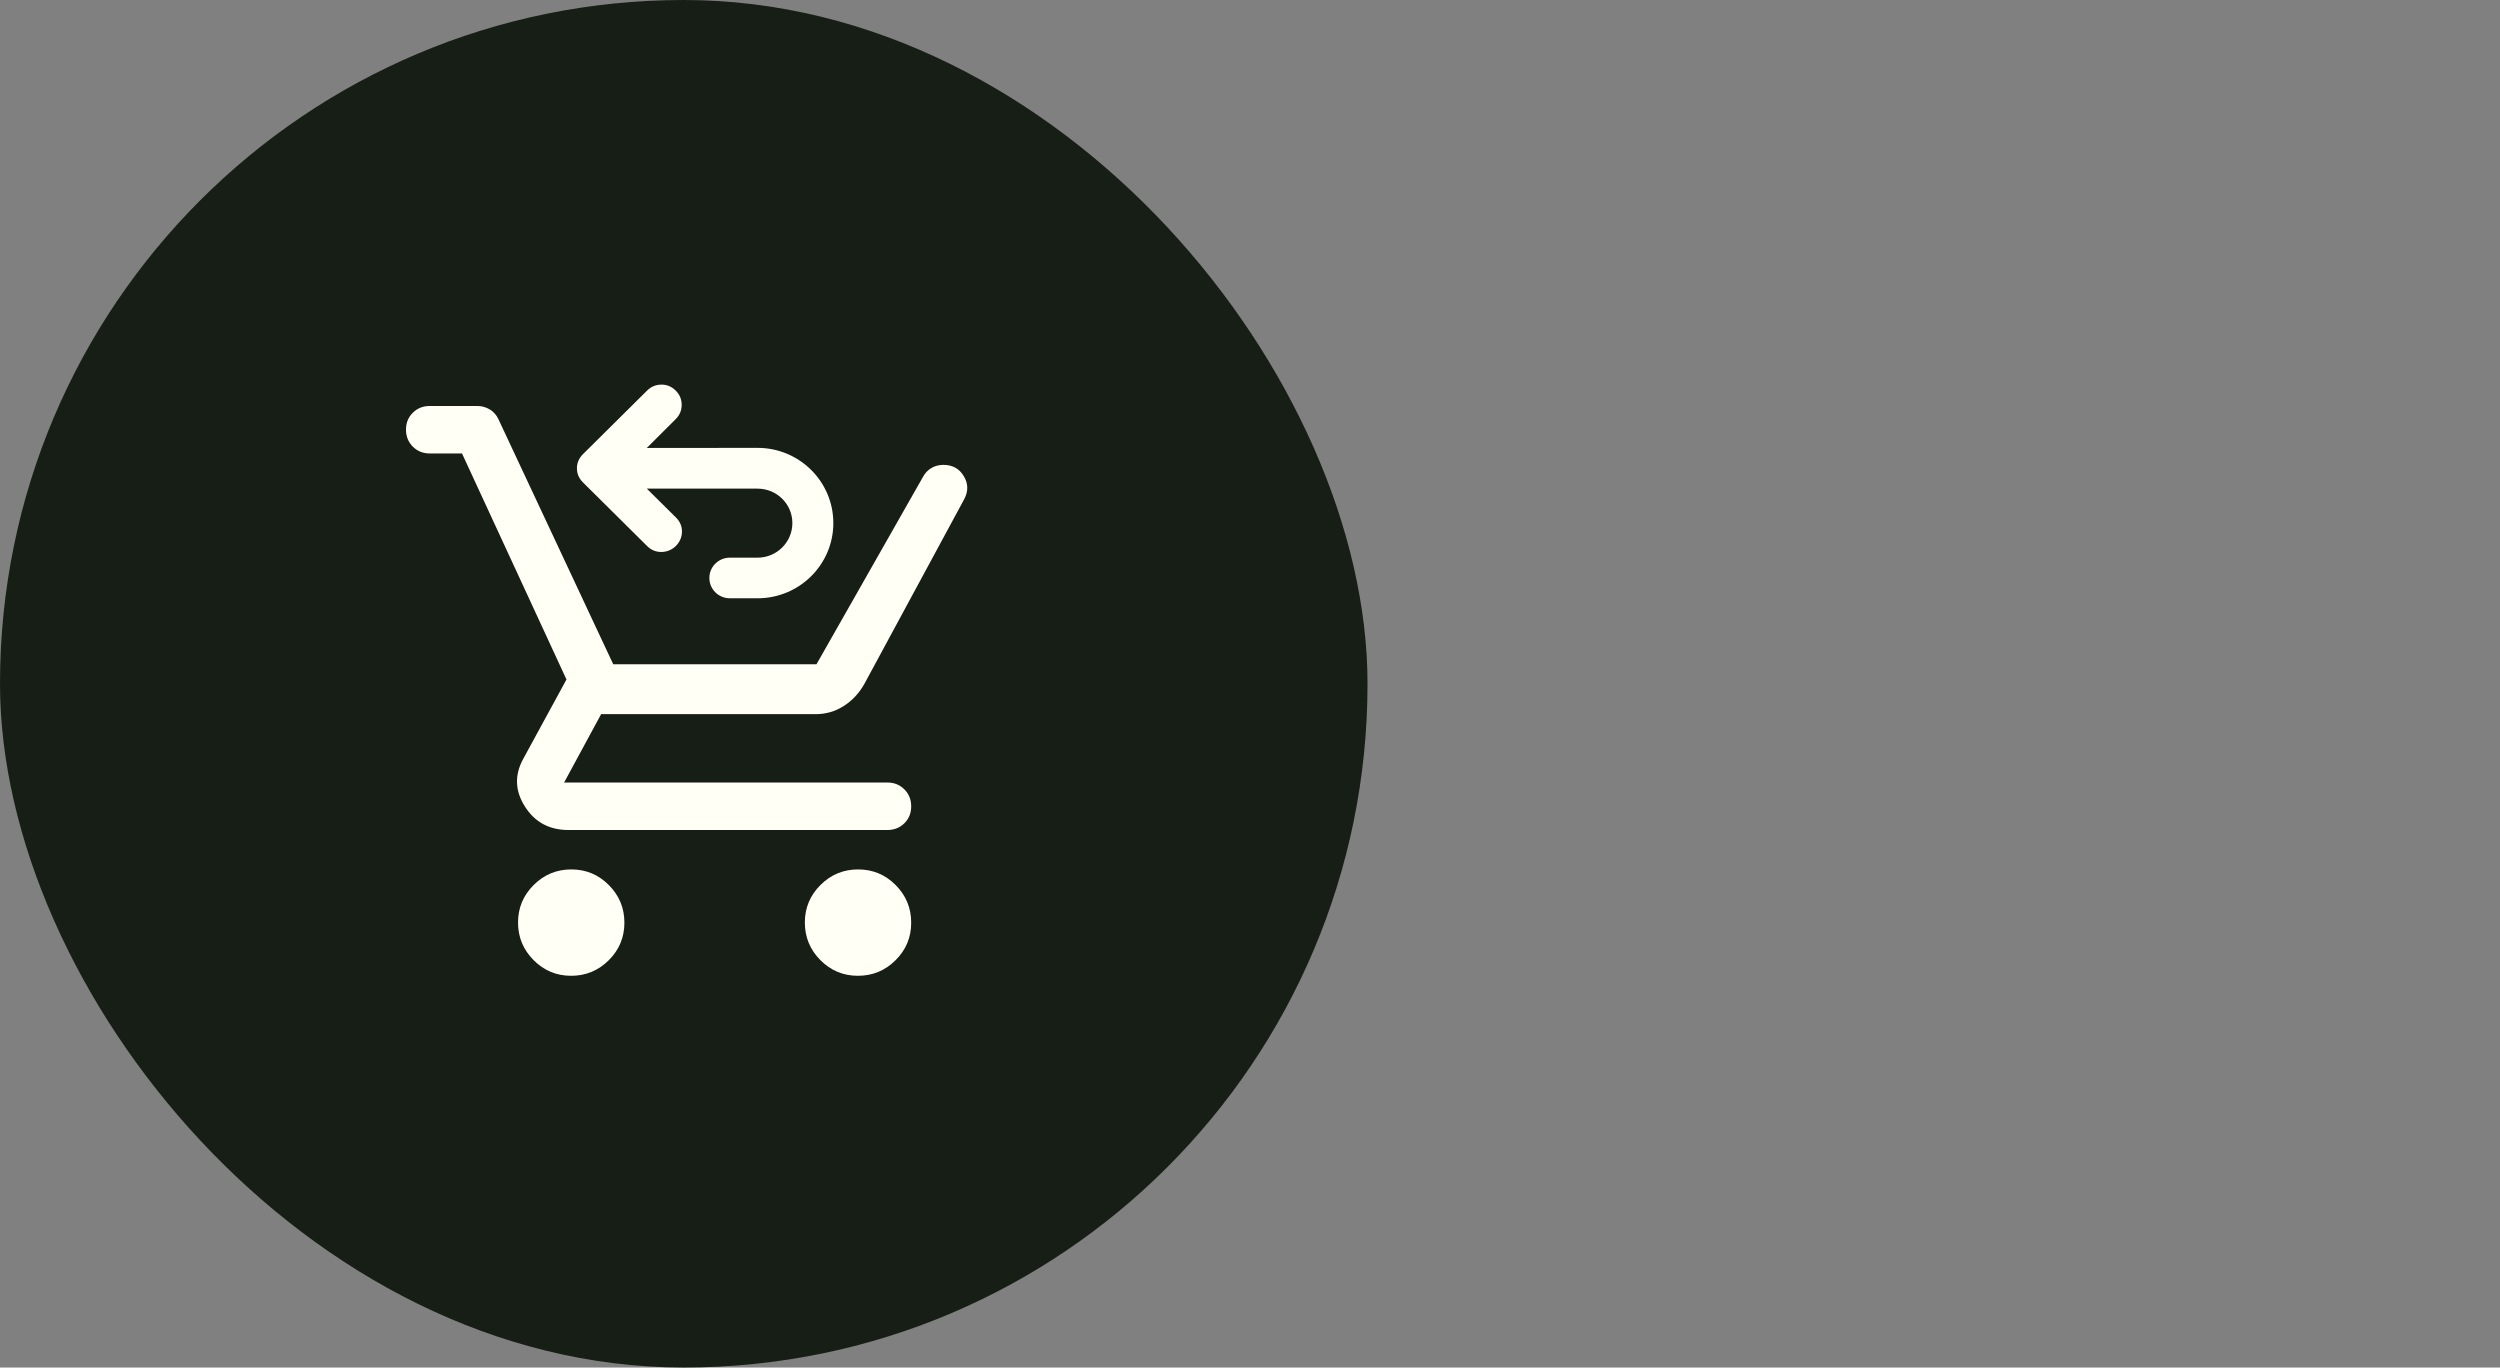
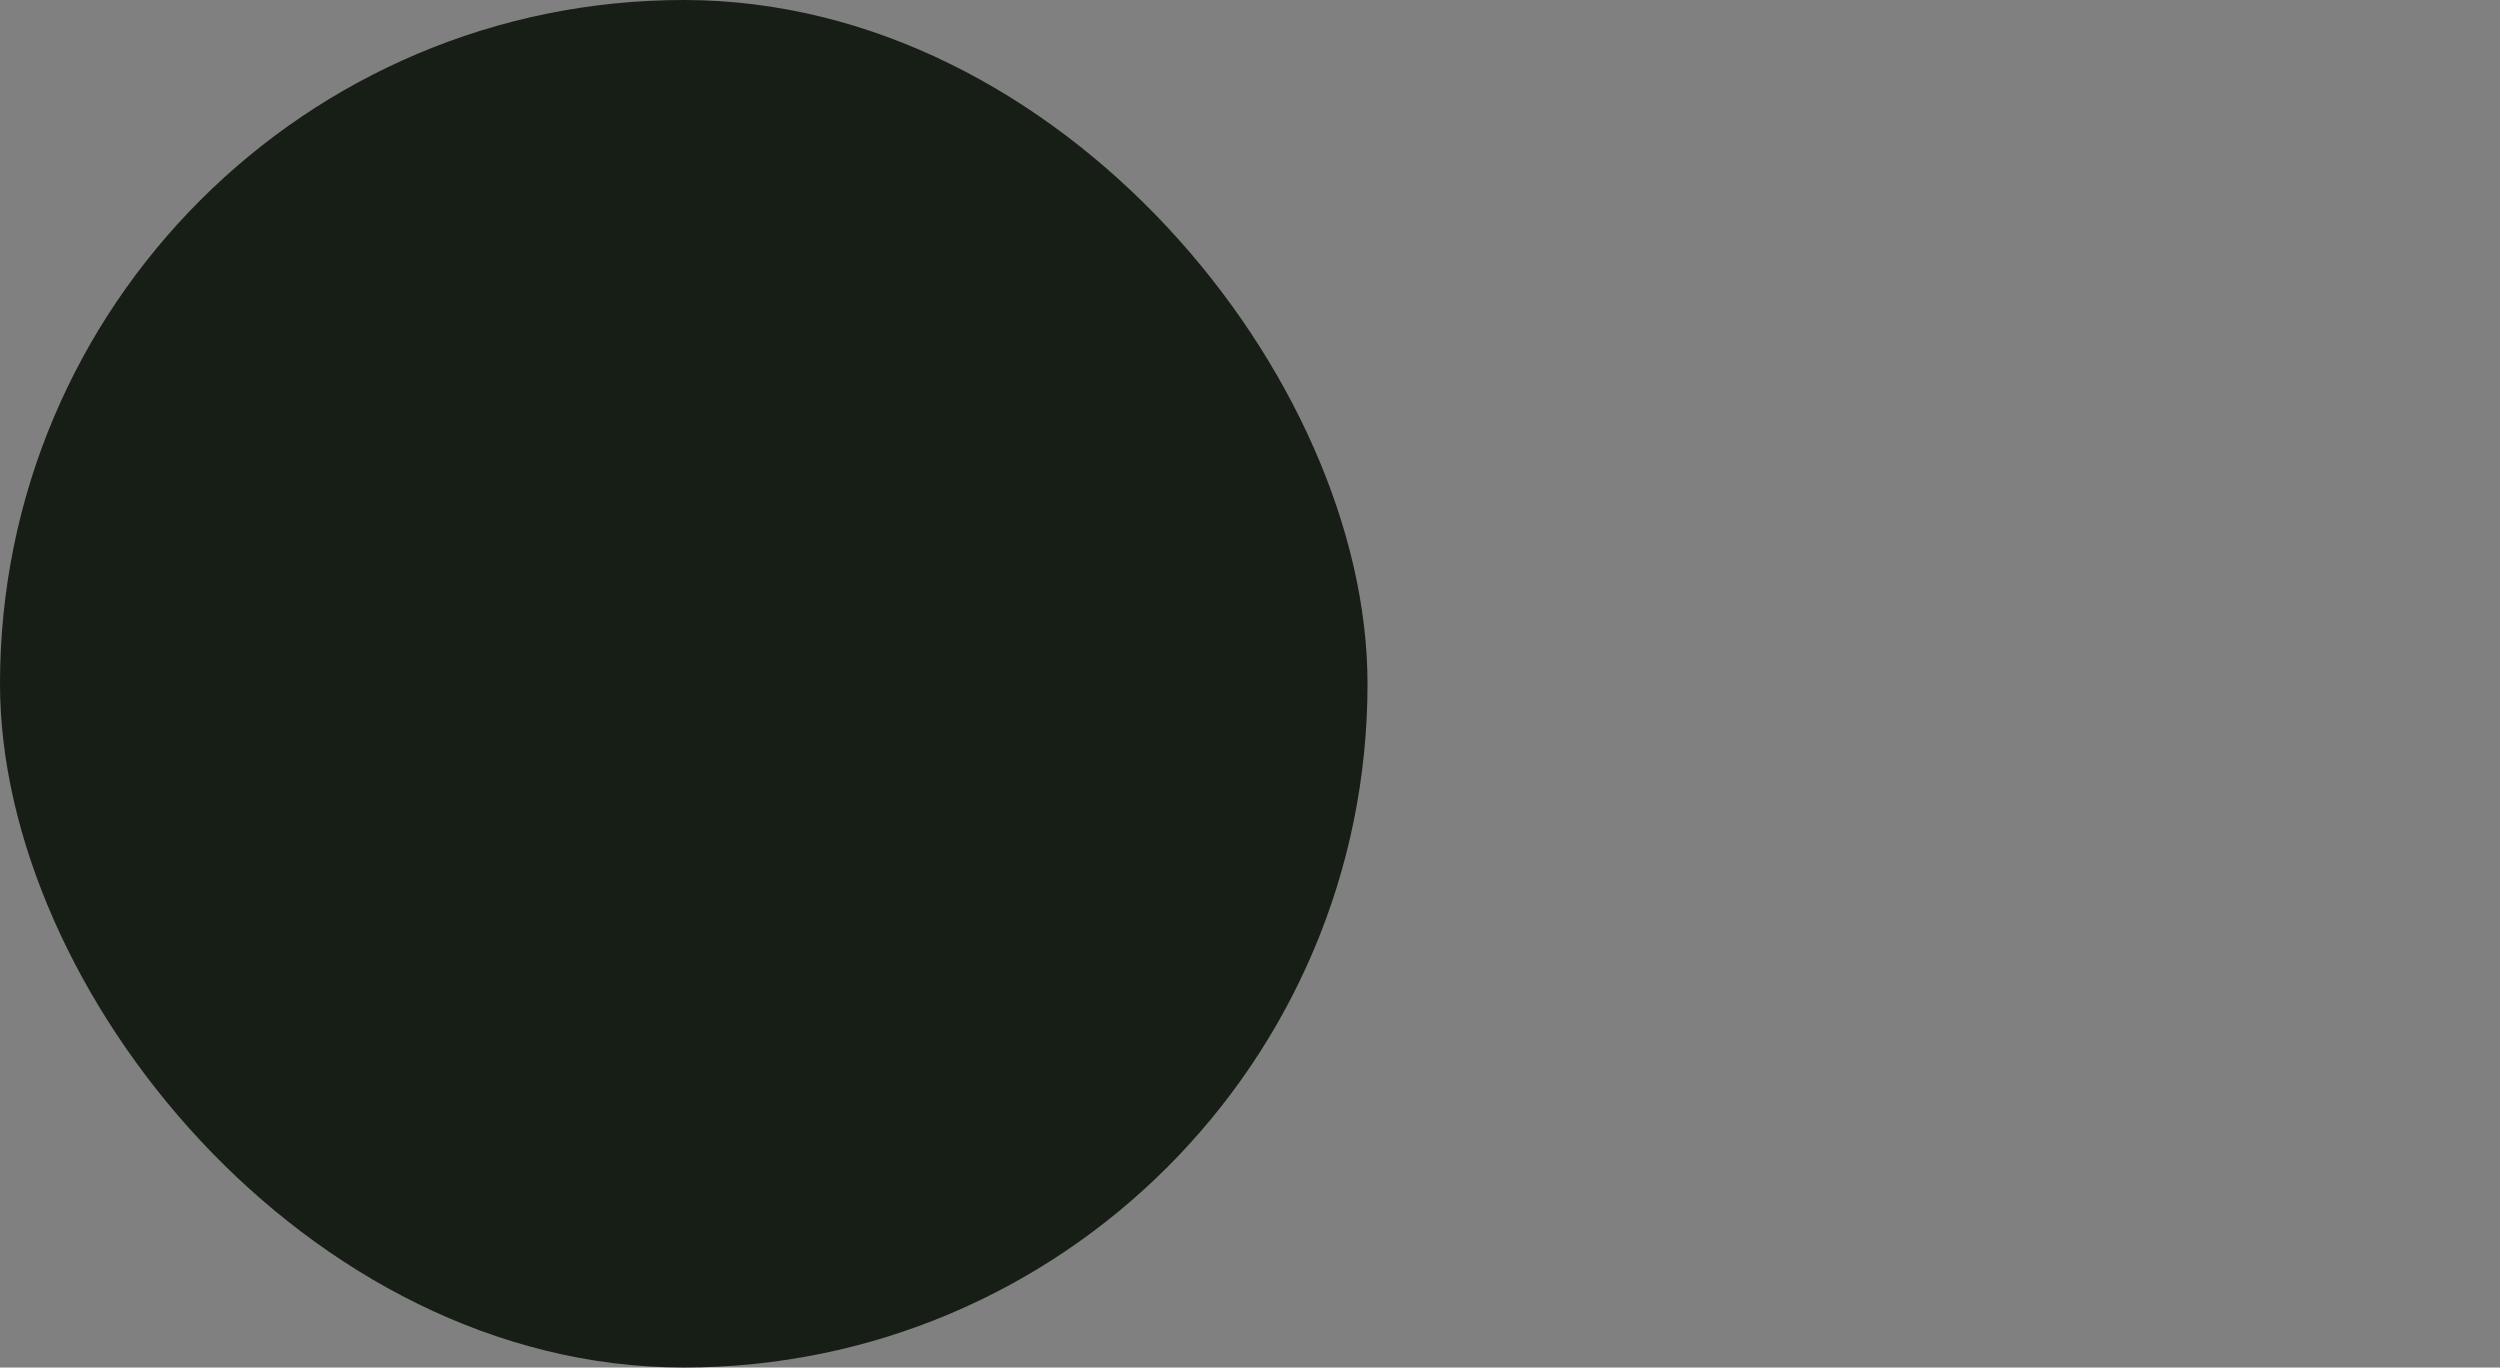
<svg xmlns="http://www.w3.org/2000/svg" fill="none" viewBox="0 0 117 64" height="64" width="117">
  <rect x="0" y="0" width="117" height="64" fill="#808080" stroke="none" />
  <rect fill="#171E16" rx="32" height="64" width="64" />
  <mask height="32" width="32" y="16" x="16" maskUnits="userSpaceOnUse" style="mask-type:alpha" id="mask0_1903_4856">
-     <rect fill="#D9D9D9" height="32" width="32" y="16" x="16" />
-   </mask>
+     </mask>
  <g mask="url(#mask0_1903_4856)">
    <path fill="#FFFFF6" d="M26.729 45.667C26.043 45.667 25.457 45.422 24.972 44.934C24.487 44.446 24.244 43.859 24.244 43.173C24.244 42.487 24.489 41.902 24.977 41.417C25.465 40.931 26.052 40.689 26.738 40.689C27.424 40.689 28.009 40.933 28.494 41.421C28.98 41.91 29.222 42.497 29.222 43.182C29.222 43.868 28.978 44.454 28.49 44.939C28.001 45.424 27.414 45.667 26.729 45.667ZM40.151 45.667C39.465 45.667 38.88 45.422 38.394 44.934C37.909 44.446 37.667 43.859 37.667 43.173C37.667 42.487 37.911 41.902 38.399 41.417C38.888 40.931 39.474 40.689 40.16 40.689C40.846 40.689 41.431 40.933 41.917 41.421C42.402 41.91 42.644 42.497 42.644 43.182C42.644 43.868 42.4 44.454 41.912 44.939C41.424 45.424 40.837 45.667 40.151 45.667ZM21.622 21.222H20.111C19.796 21.222 19.532 21.115 19.319 20.902C19.107 20.688 19 20.423 19 20.107C19 19.791 19.107 19.528 19.319 19.317C19.532 19.106 19.796 19 20.111 19H22.333C22.548 19 22.746 19.055 22.927 19.165C23.107 19.275 23.243 19.431 23.333 19.633L28.7 31.089H38.211L43.2 22.311C43.296 22.133 43.428 21.996 43.594 21.9C43.761 21.804 43.946 21.756 44.15 21.756C44.576 21.756 44.894 21.931 45.105 22.283C45.317 22.635 45.322 22.996 45.122 23.367L40.444 32.022C40.2 32.452 39.879 32.793 39.482 33.044C39.085 33.296 38.65 33.422 38.178 33.422H28.133L26.4 36.622H41.533C41.848 36.622 42.112 36.729 42.325 36.943C42.538 37.157 42.644 37.421 42.644 37.737C42.644 38.053 42.538 38.317 42.325 38.528C42.112 38.739 41.848 38.844 41.533 38.844H26.6C25.709 38.844 25.03 38.478 24.565 37.744C24.099 37.011 24.074 36.267 24.489 35.511L26.511 31.8L21.622 21.222Z" />
-     <path fill="#FFFFF6" d="M37.083 24.48C37.083 25.374 36.353 26.099 35.452 26.099H34.156C33.627 26.099 33.198 26.524 33.198 27.049C33.198 27.574 33.627 28 34.156 28L35.452 28C37.411 28 39 26.424 39 24.48C39 22.536 37.411 20.96 35.452 20.96C33.725 20.96 31.998 20.962 30.271 20.965L31.624 19.613C31.809 19.429 31.902 19.207 31.902 18.947C31.902 18.687 31.809 18.465 31.624 18.281C31.432 18.09 31.207 17.997 30.948 18C30.689 18.003 30.466 18.097 30.281 18.281L27.288 21.25C27.096 21.44 27 21.662 27 21.916C27 22.17 27.096 22.392 27.288 22.582L30.281 25.551C30.473 25.742 30.697 25.835 30.952 25.832C31.208 25.829 31.432 25.738 31.624 25.559C31.816 25.364 31.913 25.139 31.916 24.885C31.92 24.631 31.825 24.409 31.634 24.219L30.271 22.868C31.998 22.868 33.725 22.868 35.452 22.868C36.353 22.868 37.083 23.586 37.083 24.48Z" />
+     <path fill="#FFFFF6" d="M37.083 24.48C37.083 25.374 36.353 26.099 35.452 26.099H34.156C33.627 26.099 33.198 26.524 33.198 27.049C33.198 27.574 33.627 28 34.156 28L35.452 28C37.411 28 39 26.424 39 24.48C39 22.536 37.411 20.96 35.452 20.96C33.725 20.96 31.998 20.962 30.271 20.965L31.624 19.613C31.809 19.429 31.902 19.207 31.902 18.947C31.432 18.09 31.207 17.997 30.948 18C30.689 18.003 30.466 18.097 30.281 18.281L27.288 21.25C27.096 21.44 27 21.662 27 21.916C27 22.17 27.096 22.392 27.288 22.582L30.281 25.551C30.473 25.742 30.697 25.835 30.952 25.832C31.208 25.829 31.432 25.738 31.624 25.559C31.816 25.364 31.913 25.139 31.916 24.885C31.92 24.631 31.825 24.409 31.634 24.219L30.271 22.868C31.998 22.868 33.725 22.868 35.452 22.868C36.353 22.868 37.083 23.586 37.083 24.48Z" />
  </g>
</svg>